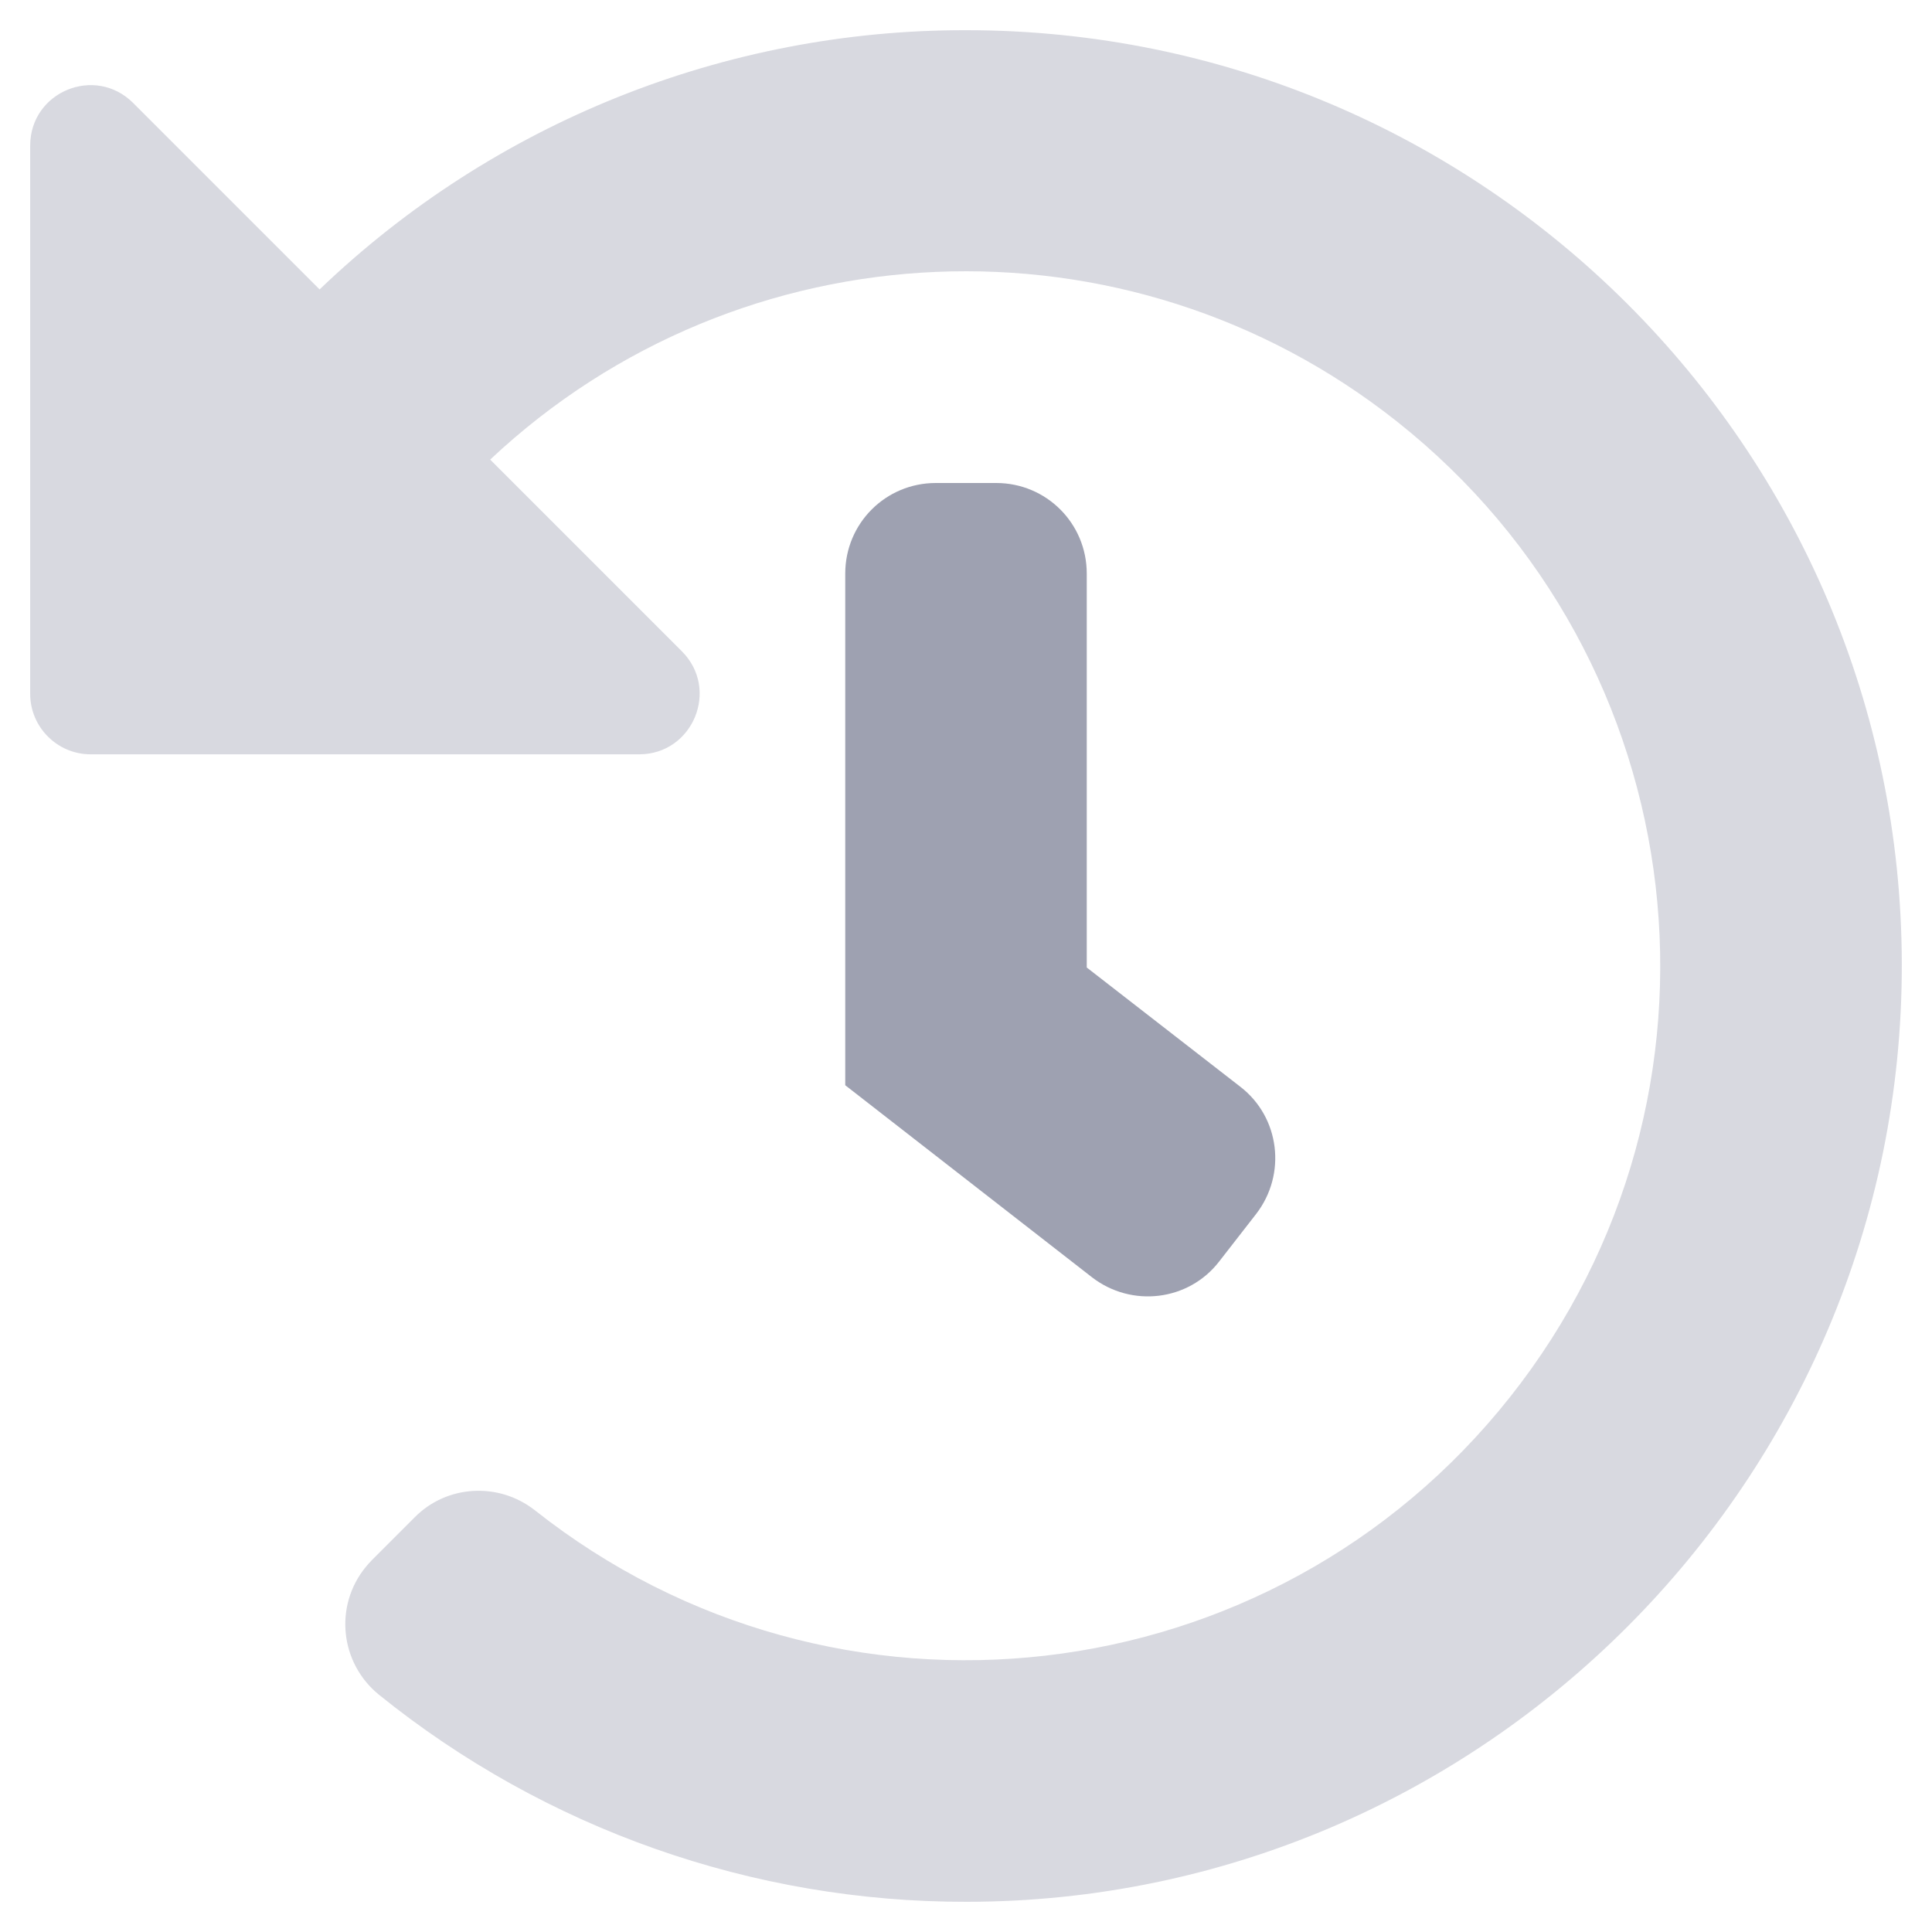
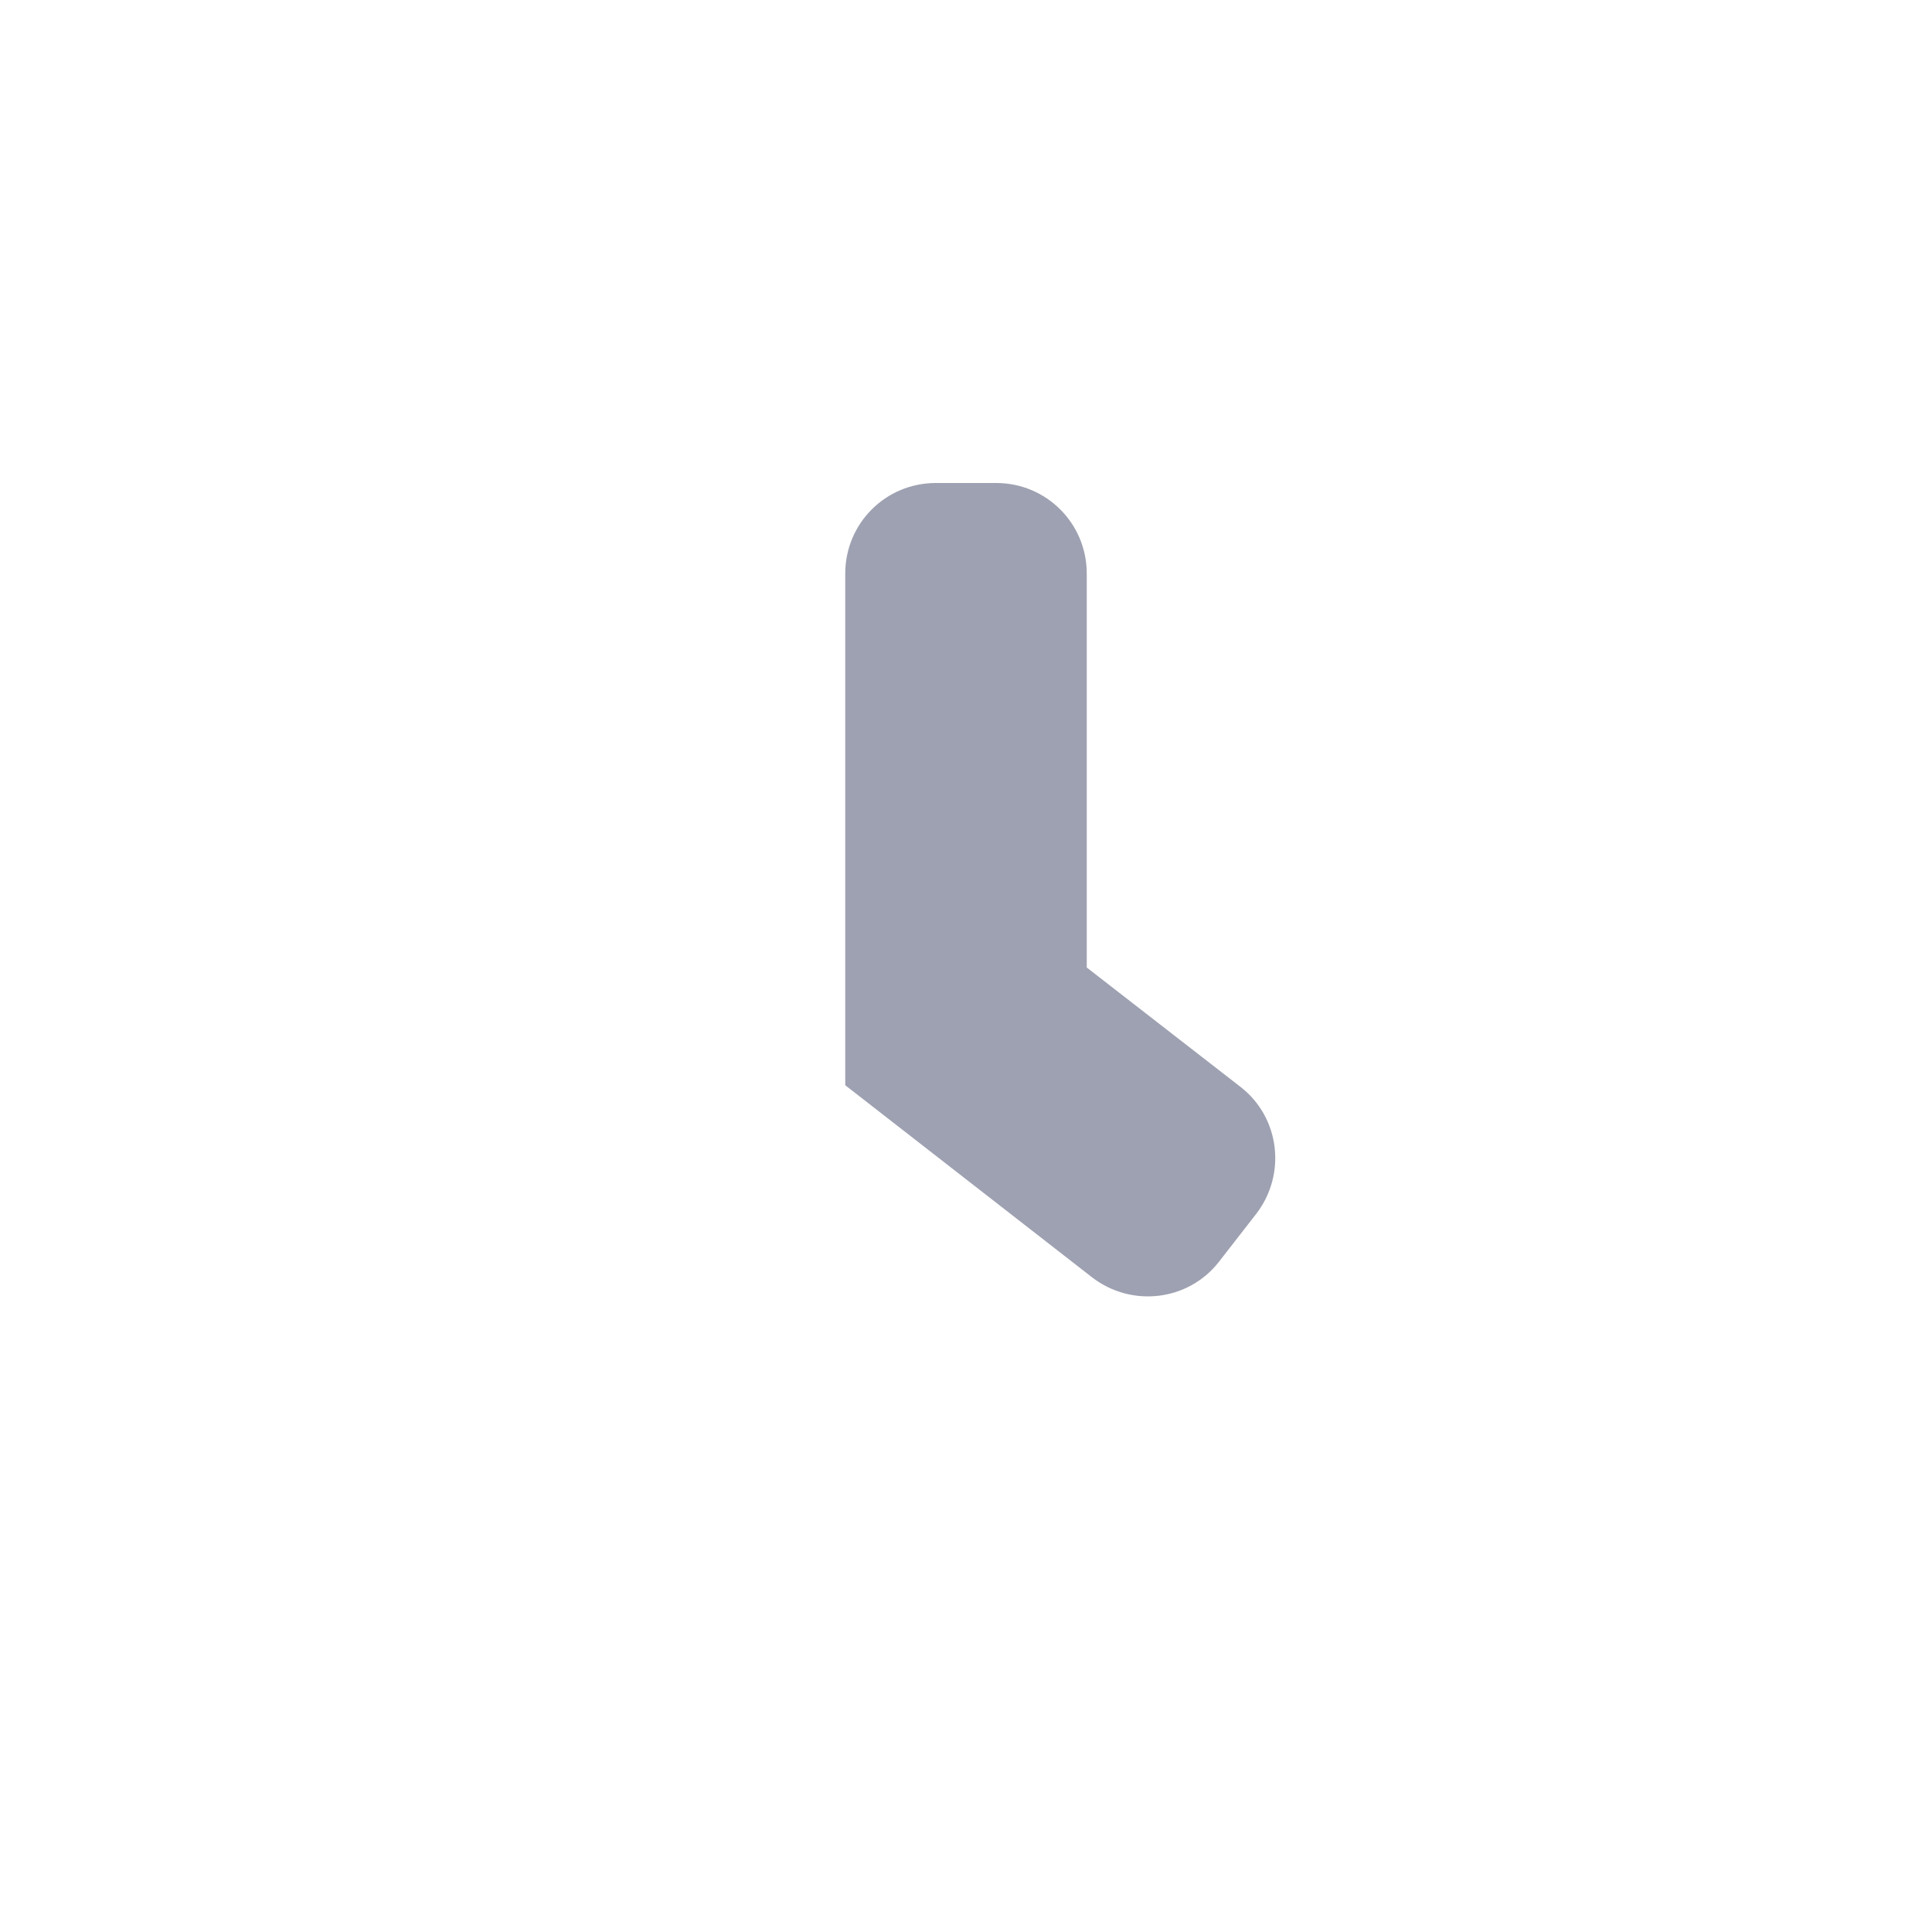
<svg xmlns="http://www.w3.org/2000/svg" version="1.1" id="Layer_1" x="0px" y="0px" viewBox="0 0 512 512" style="enable-background:new 0 0 512 512;" xml:space="preserve">
  <style type="text/css">
	.st0{opacity:0.4;fill:#9EA1B1;enable-background:new    ;}
	.st1{fill:#9EA1B1;}
</style>
  <g>
-     <path class="st0" d="M141.7,400.2c79.7,63.1,195.4,49.7,258.5-30s49.7-195.4-30-258.5c-71.5-56.7-173.8-52.4-240.3,10.1l50.8,50.8   c10.1,10.1,2.9,27.3-11.3,27.3H24c-8.8,0-16-7.2-16-16V38.6c0-14.3,17.2-21.4,27.3-11.3l49.4,49.4C130.8,32.5,192.2,7.9,256,8   c136.8,0,247.8,110.8,248,247.5S392.8,503.9,256.2,504c-56.7,0.1-111.7-19.3-155.8-54.9c-10.3-8.4-11.9-23.5-3.5-33.8   c0.5-0.6,1.1-1.3,1.7-1.9l11.3-11.3C118.4,393.5,132.1,392.7,141.7,400.2L141.7,400.2z" />
    <path class="st1" d="M288,152v104.4l40.7,31.6c10.5,8.1,12.3,23.2,4.2,33.7c0,0,0,0,0,0l-9.8,12.6c-8.1,10.5-23.2,12.3-33.7,4.2   c0,0,0,0,0,0L224,287.6V152c0-13.3,10.7-24,24-24h16C277.3,128,288,138.7,288,152z" />
  </g>
</svg>